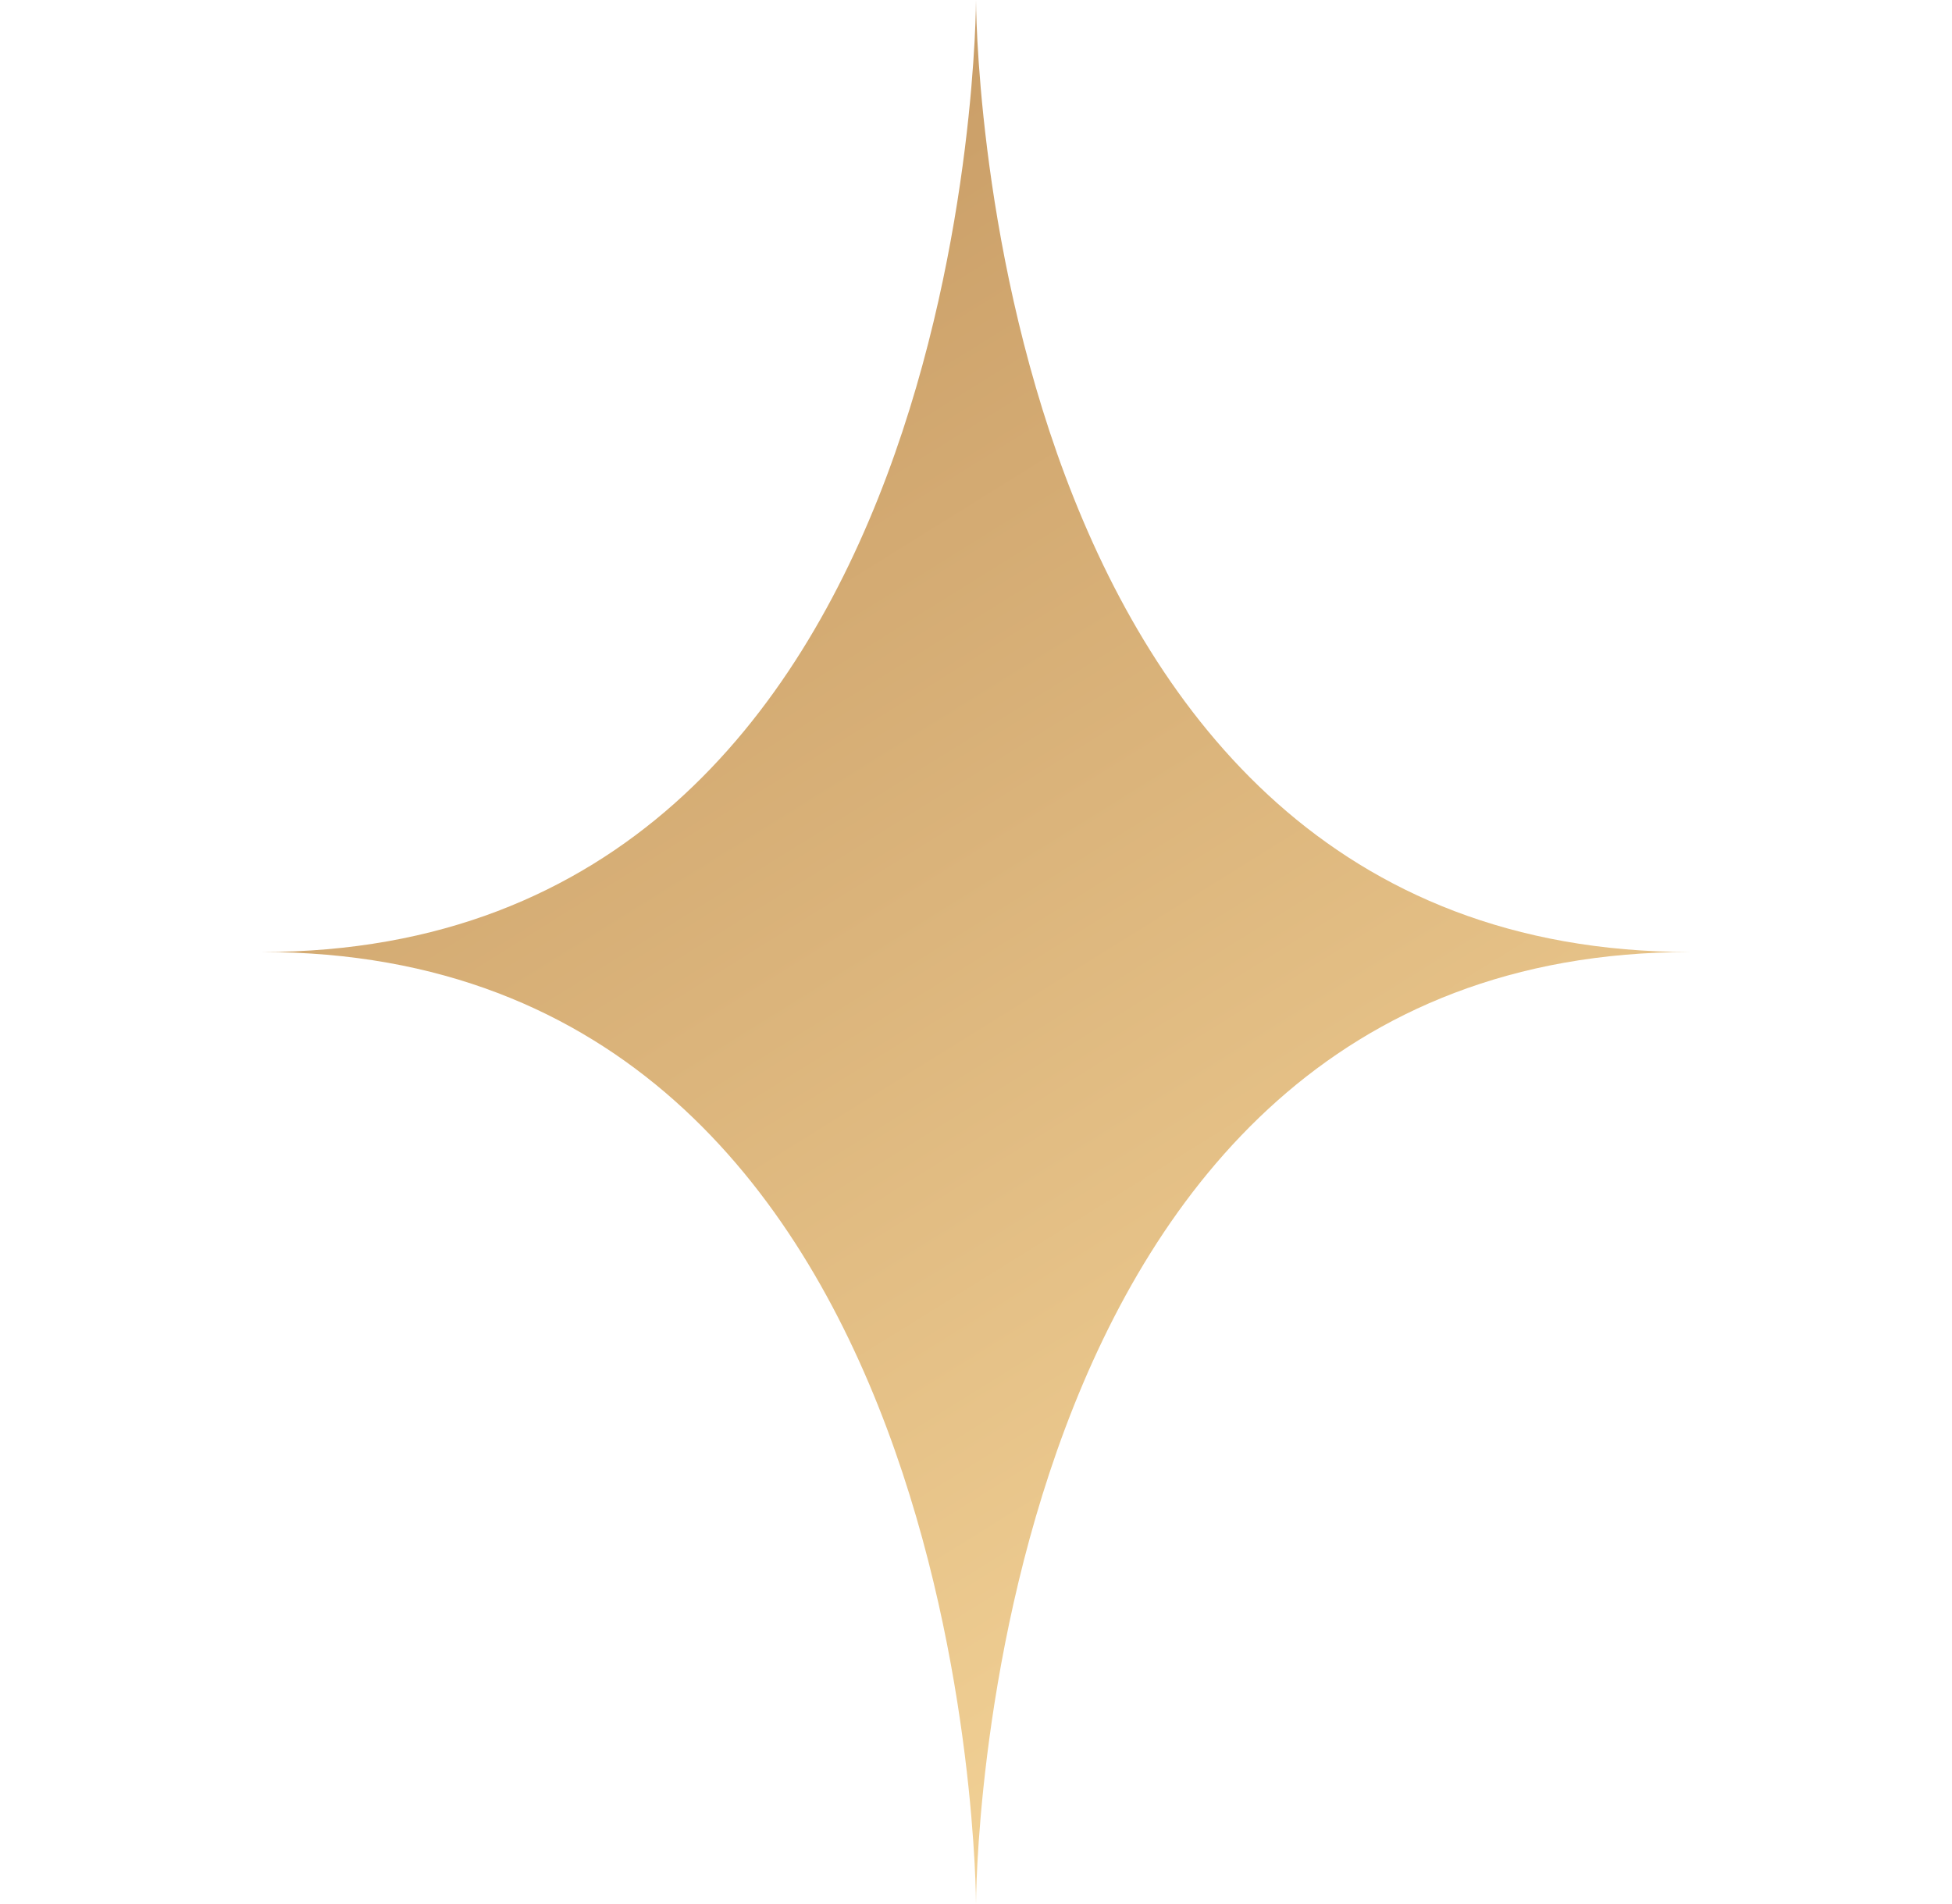
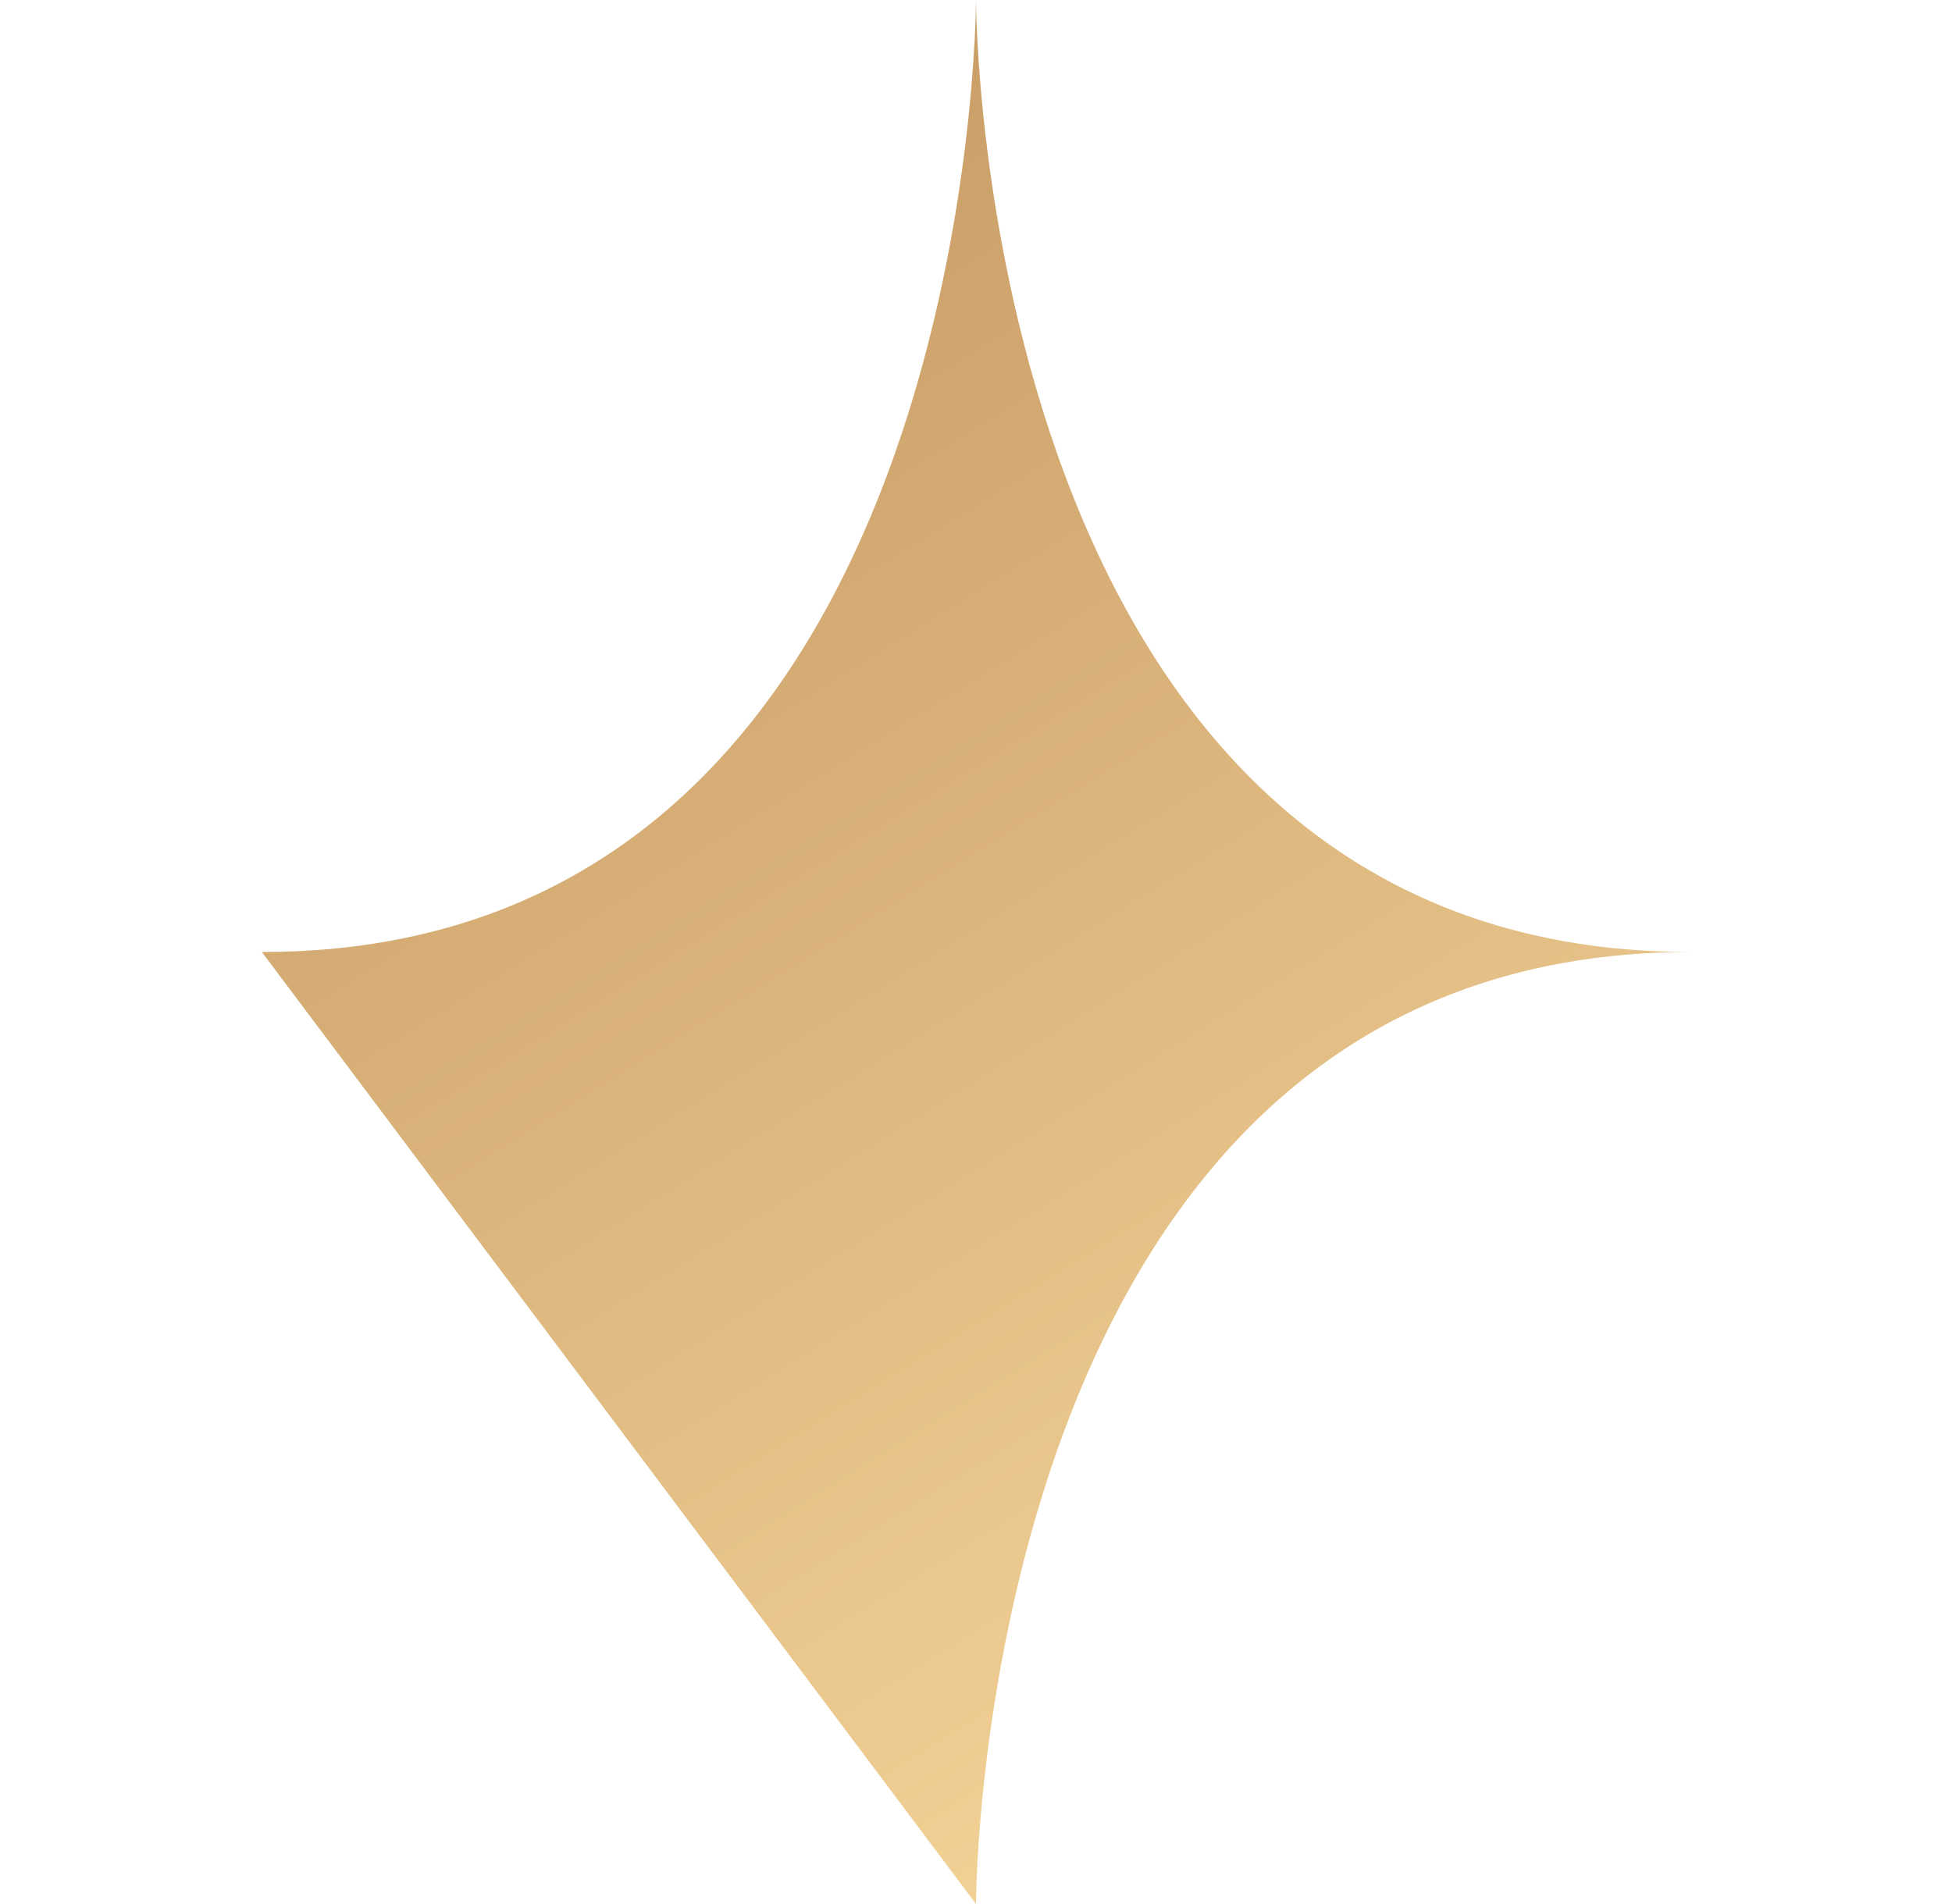
<svg xmlns="http://www.w3.org/2000/svg" width="41" height="40" viewBox="0 0 41 40" fill="none">
-   <path d="M20.5 40C20.5 40 20.5 20 35.5 20C20.5 20 20.5 0 20.5 0C20.5 0 20.5 20 5.5 20C20.5 20 20.5 40 20.5 40Z" fill="url(#paint0_linear_678_20)" />
+   <path d="M20.5 40C20.5 40 20.5 20 35.5 20C20.5 20 20.5 0 20.5 0C20.5 0 20.5 20 5.5 20Z" fill="url(#paint0_linear_678_20)" />
  <defs>
    <linearGradient id="paint0_linear_678_20" x1="-8.362" y1="-2.073" x2="24.406" y2="50.54" gradientUnits="userSpaceOnUse">
      <stop stop-color="#B68551" />
      <stop offset="0.525" stop-color="#DBB47B" />
      <stop offset="1" stop-color="#FFE2A5" />
    </linearGradient>
  </defs>
</svg>